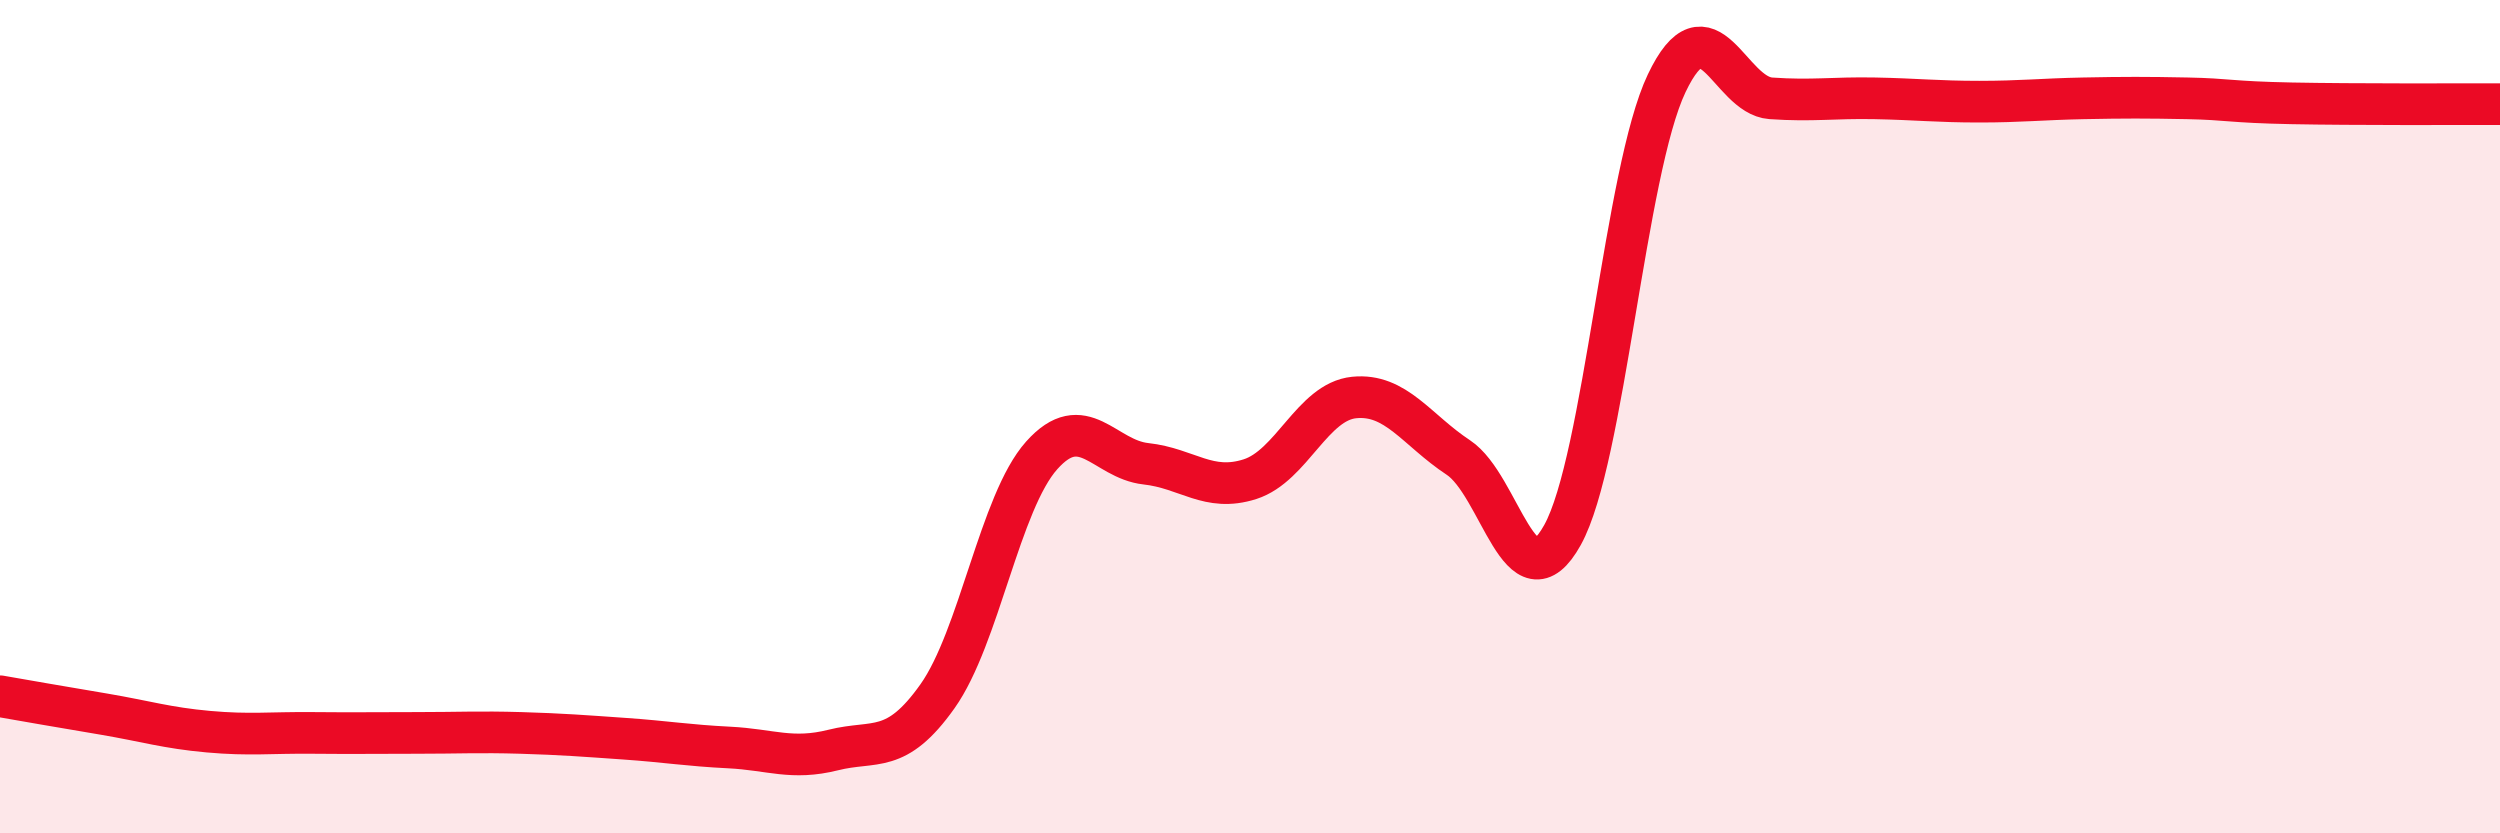
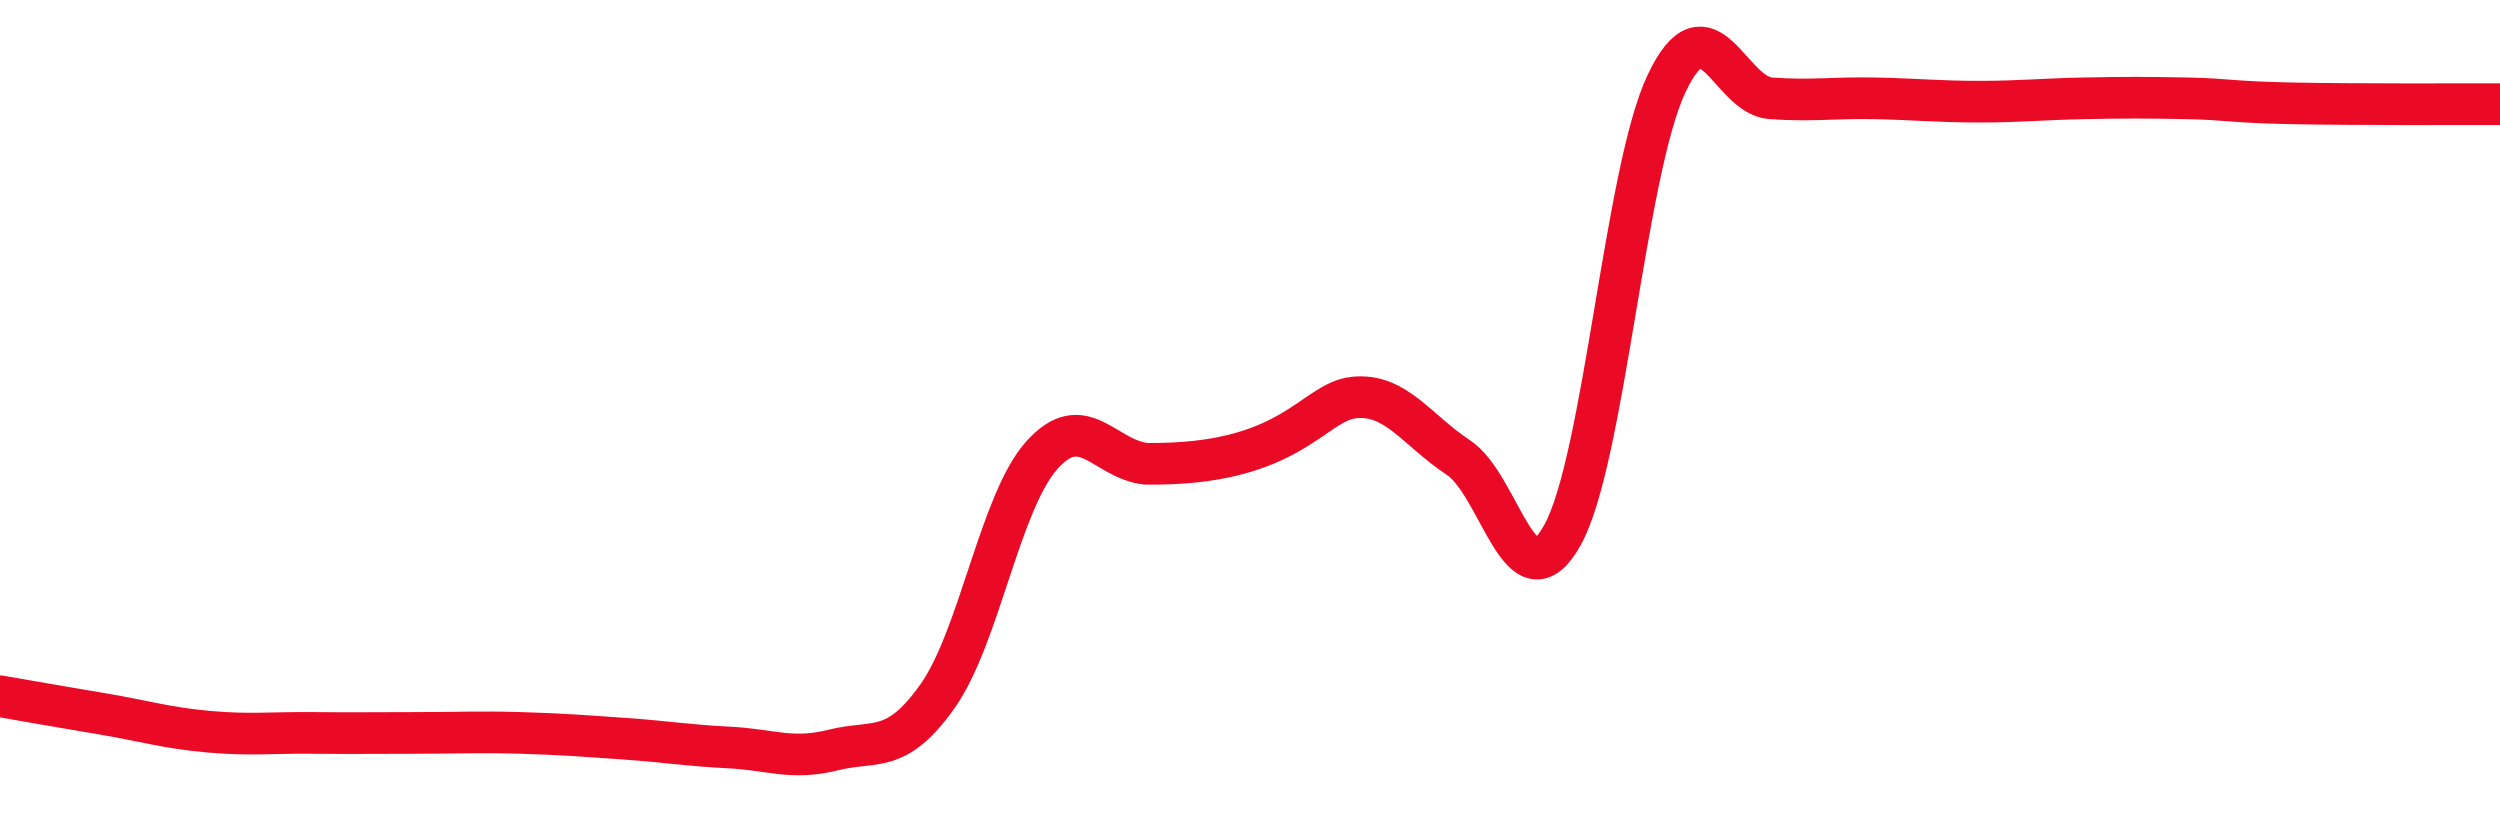
<svg xmlns="http://www.w3.org/2000/svg" width="60" height="20" viewBox="0 0 60 20">
-   <path d="M 0,16.71 C 0.5,16.8 1.5,16.97 2.5,17.14 C 3.5,17.31 4,17.47 5,17.56 C 6,17.65 6.5,17.58 7.5,17.59 C 8.5,17.6 9,17.59 10,17.59 C 11,17.59 11.5,17.56 12.5,17.59 C 13.5,17.62 14,17.66 15,17.73 C 16,17.8 16.5,17.89 17.5,17.94 C 18.5,17.99 19,18.25 20,18 C 21,17.75 21.5,18.12 22.5,16.71 C 23.5,15.3 24,12.05 25,10.93 C 26,9.81 26.5,11.02 27.5,11.13 C 28.5,11.24 29,11.82 30,11.5 C 31,11.18 31.5,9.64 32.5,9.54 C 33.5,9.44 34,10.32 35,10.98 C 36,11.64 36.5,14.64 37.5,12.84 C 38.5,11.04 39,4.1 40,2 C 41,-0.1 41.5,2.29 42.5,2.36 C 43.5,2.43 44,2.34 45,2.36 C 46,2.38 46.5,2.44 47.5,2.44 C 48.5,2.44 49,2.38 50,2.36 C 51,2.34 51.5,2.34 52.5,2.36 C 53.5,2.38 53.5,2.45 55,2.48 C 56.5,2.51 59,2.5 60,2.5L60 20L0 20Z" fill="#EB0A25" opacity="0.1" stroke-linecap="round" stroke-linejoin="round" />
-   <path d="M 0,16.71 C 0.5,16.8 1.5,16.97 2.5,17.14 C 3.5,17.31 4,17.47 5,17.56 C 6,17.65 6.5,17.58 7.5,17.59 C 8.5,17.6 9,17.59 10,17.59 C 11,17.59 11.5,17.56 12.5,17.59 C 13.5,17.62 14,17.66 15,17.73 C 16,17.8 16.5,17.89 17.5,17.94 C 18.5,17.99 19,18.25 20,18 C 21,17.75 21.5,18.12 22.5,16.71 C 23.5,15.3 24,12.05 25,10.93 C 26,9.81 26.5,11.02 27.5,11.13 C 28.5,11.24 29,11.82 30,11.5 C 31,11.18 31.5,9.64 32.5,9.54 C 33.5,9.44 34,10.32 35,10.98 C 36,11.64 36.5,14.64 37.5,12.84 C 38.5,11.04 39,4.1 40,2 C 41,-0.1 41.5,2.29 42.5,2.36 C 43.5,2.43 44,2.34 45,2.36 C 46,2.38 46.5,2.44 47.5,2.44 C 48.5,2.44 49,2.38 50,2.36 C 51,2.34 51.5,2.34 52.5,2.36 C 53.5,2.38 53.5,2.45 55,2.48 C 56.5,2.51 59,2.5 60,2.5" stroke="#EB0A25" stroke-width="1" fill="none" stroke-linecap="round" stroke-linejoin="round" />
+   <path d="M 0,16.71 C 0.5,16.8 1.5,16.97 2.5,17.14 C 3.5,17.31 4,17.47 5,17.56 C 6,17.65 6.5,17.58 7.5,17.59 C 8.5,17.6 9,17.59 10,17.59 C 11,17.59 11.5,17.56 12.5,17.59 C 13.5,17.62 14,17.66 15,17.73 C 16,17.8 16.5,17.89 17.5,17.94 C 18.5,17.99 19,18.25 20,18 C 21,17.75 21.5,18.12 22.5,16.71 C 23.5,15.3 24,12.05 25,10.93 C 26,9.81 26.5,11.02 27.5,11.13 C 31,11.18 31.5,9.64 32.5,9.54 C 33.5,9.44 34,10.32 35,10.98 C 36,11.64 36.5,14.64 37.5,12.84 C 38.5,11.04 39,4.1 40,2 C 41,-0.1 41.5,2.29 42.5,2.36 C 43.5,2.43 44,2.34 45,2.36 C 46,2.38 46.5,2.44 47.5,2.44 C 48.5,2.44 49,2.38 50,2.36 C 51,2.34 51.5,2.34 52.5,2.36 C 53.5,2.38 53.5,2.45 55,2.48 C 56.5,2.51 59,2.5 60,2.5" stroke="#EB0A25" stroke-width="1" fill="none" stroke-linecap="round" stroke-linejoin="round" />
</svg>